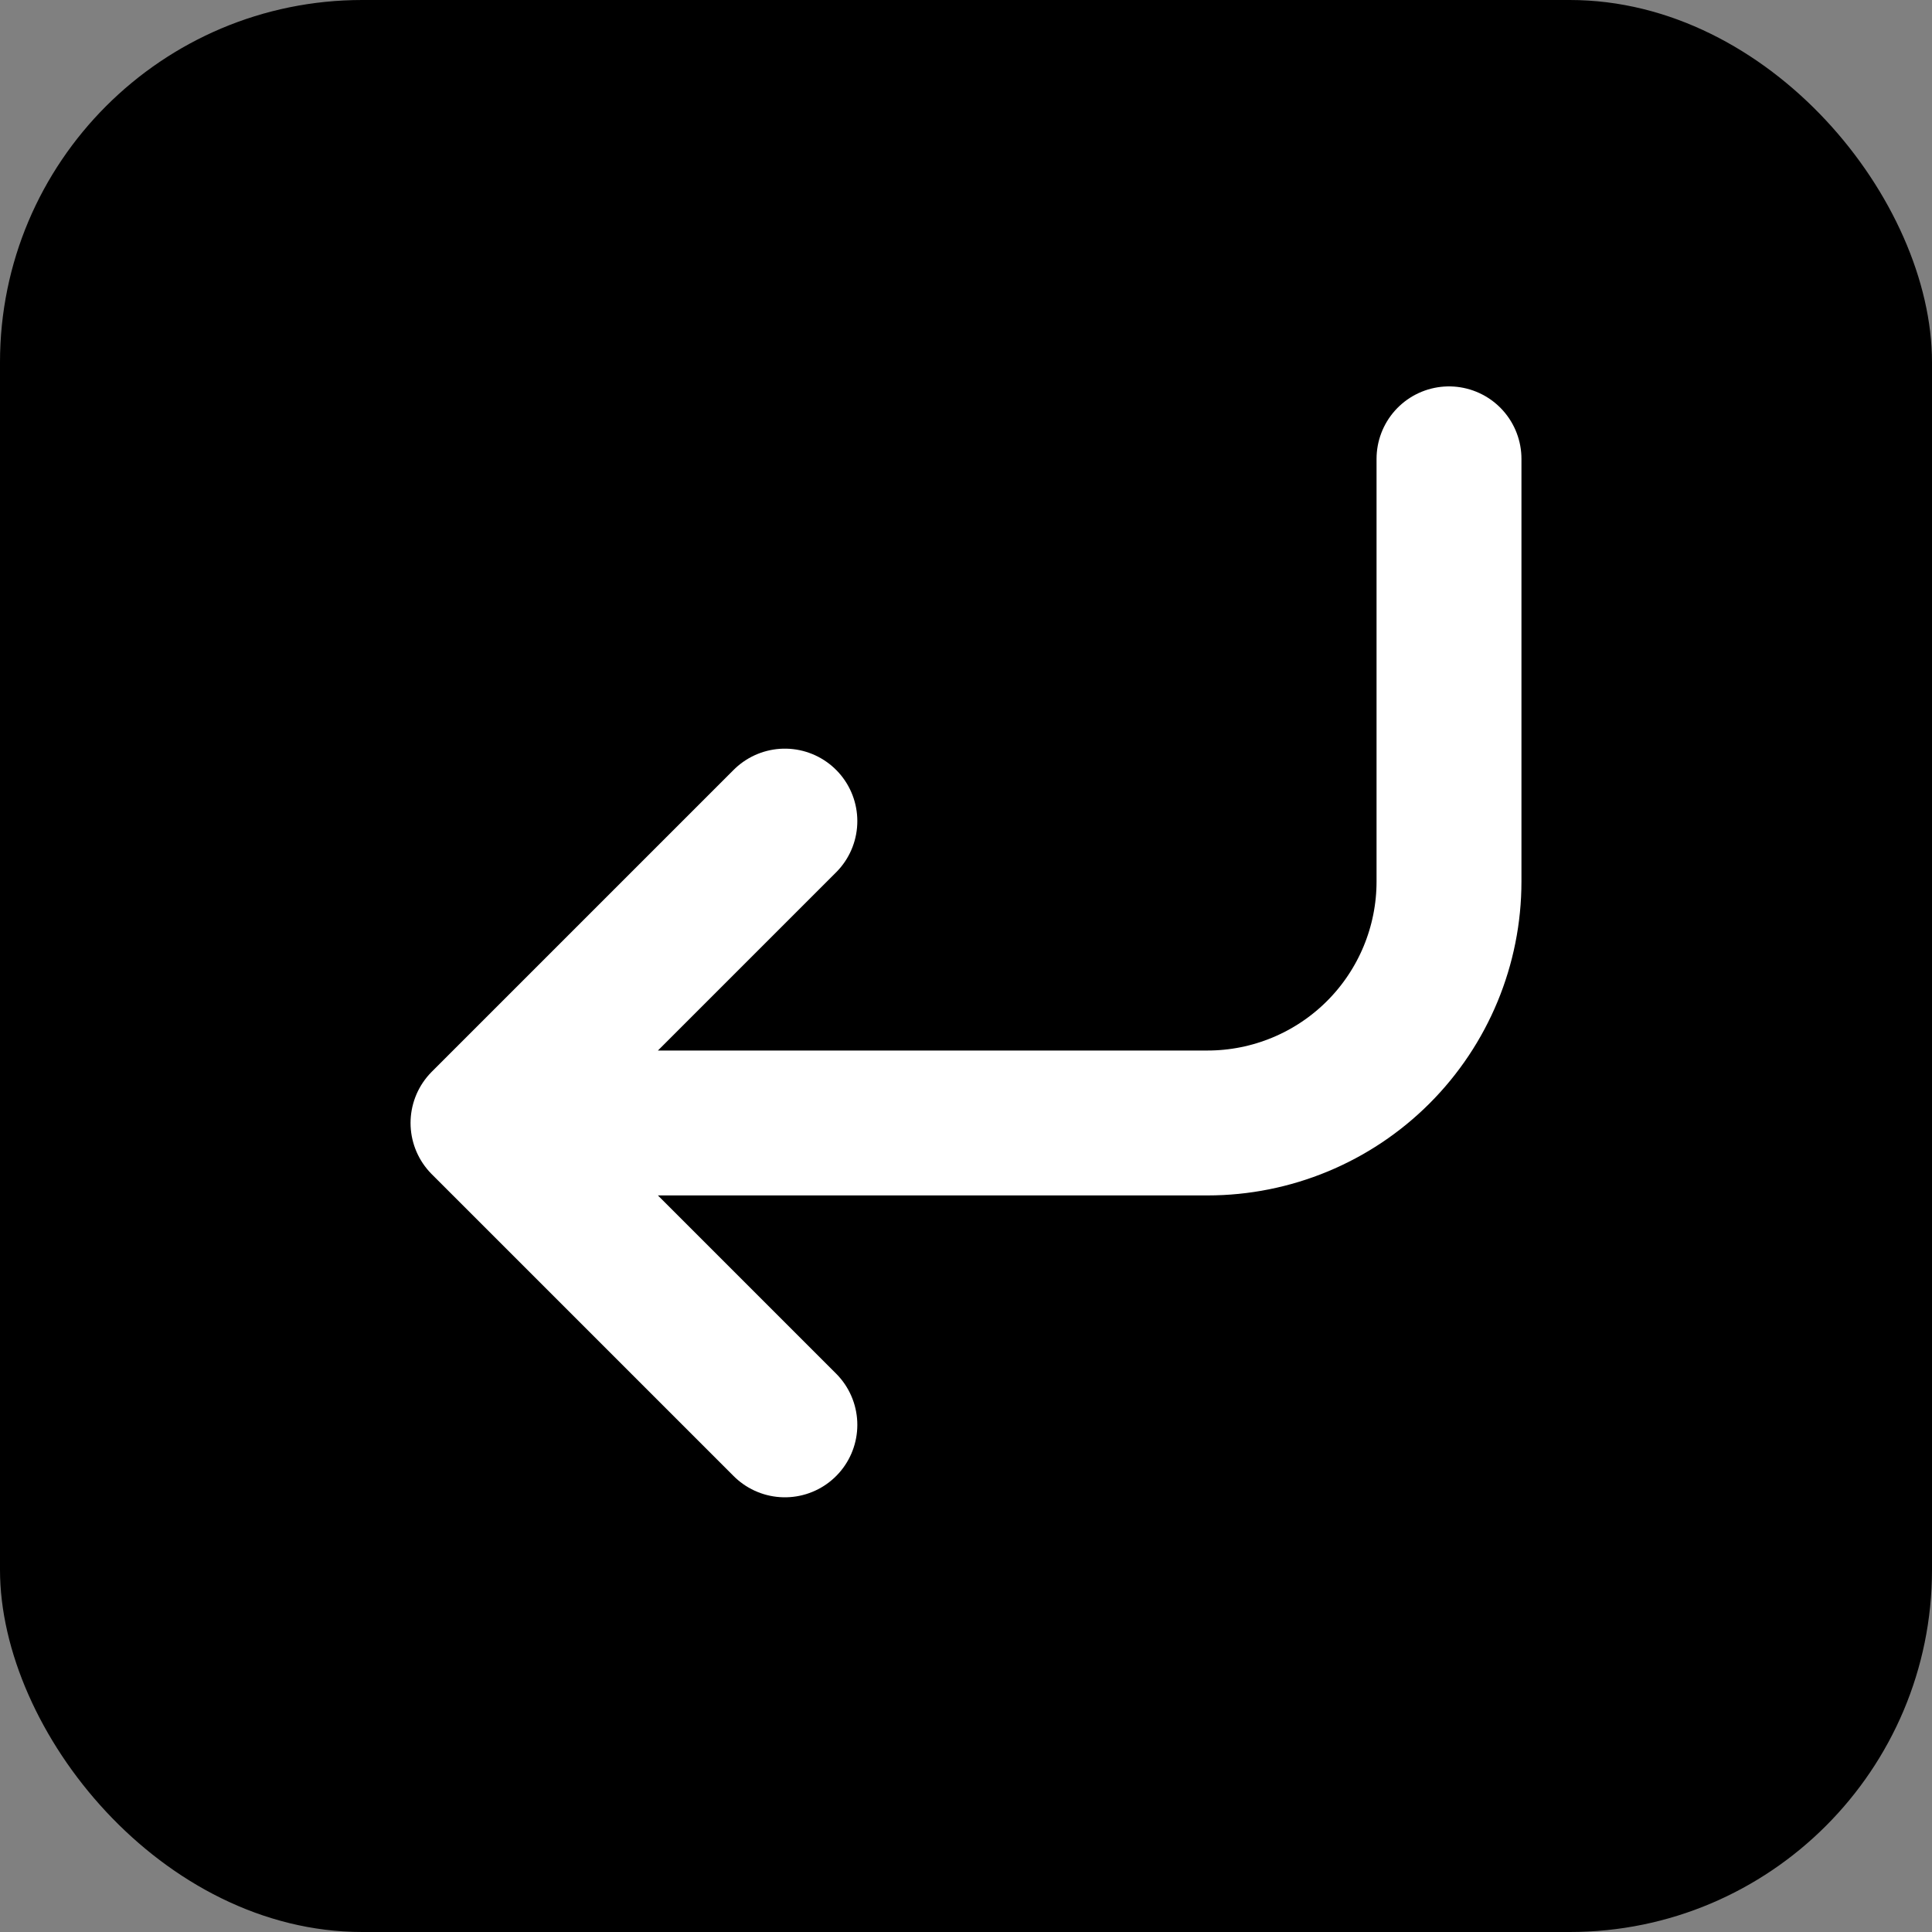
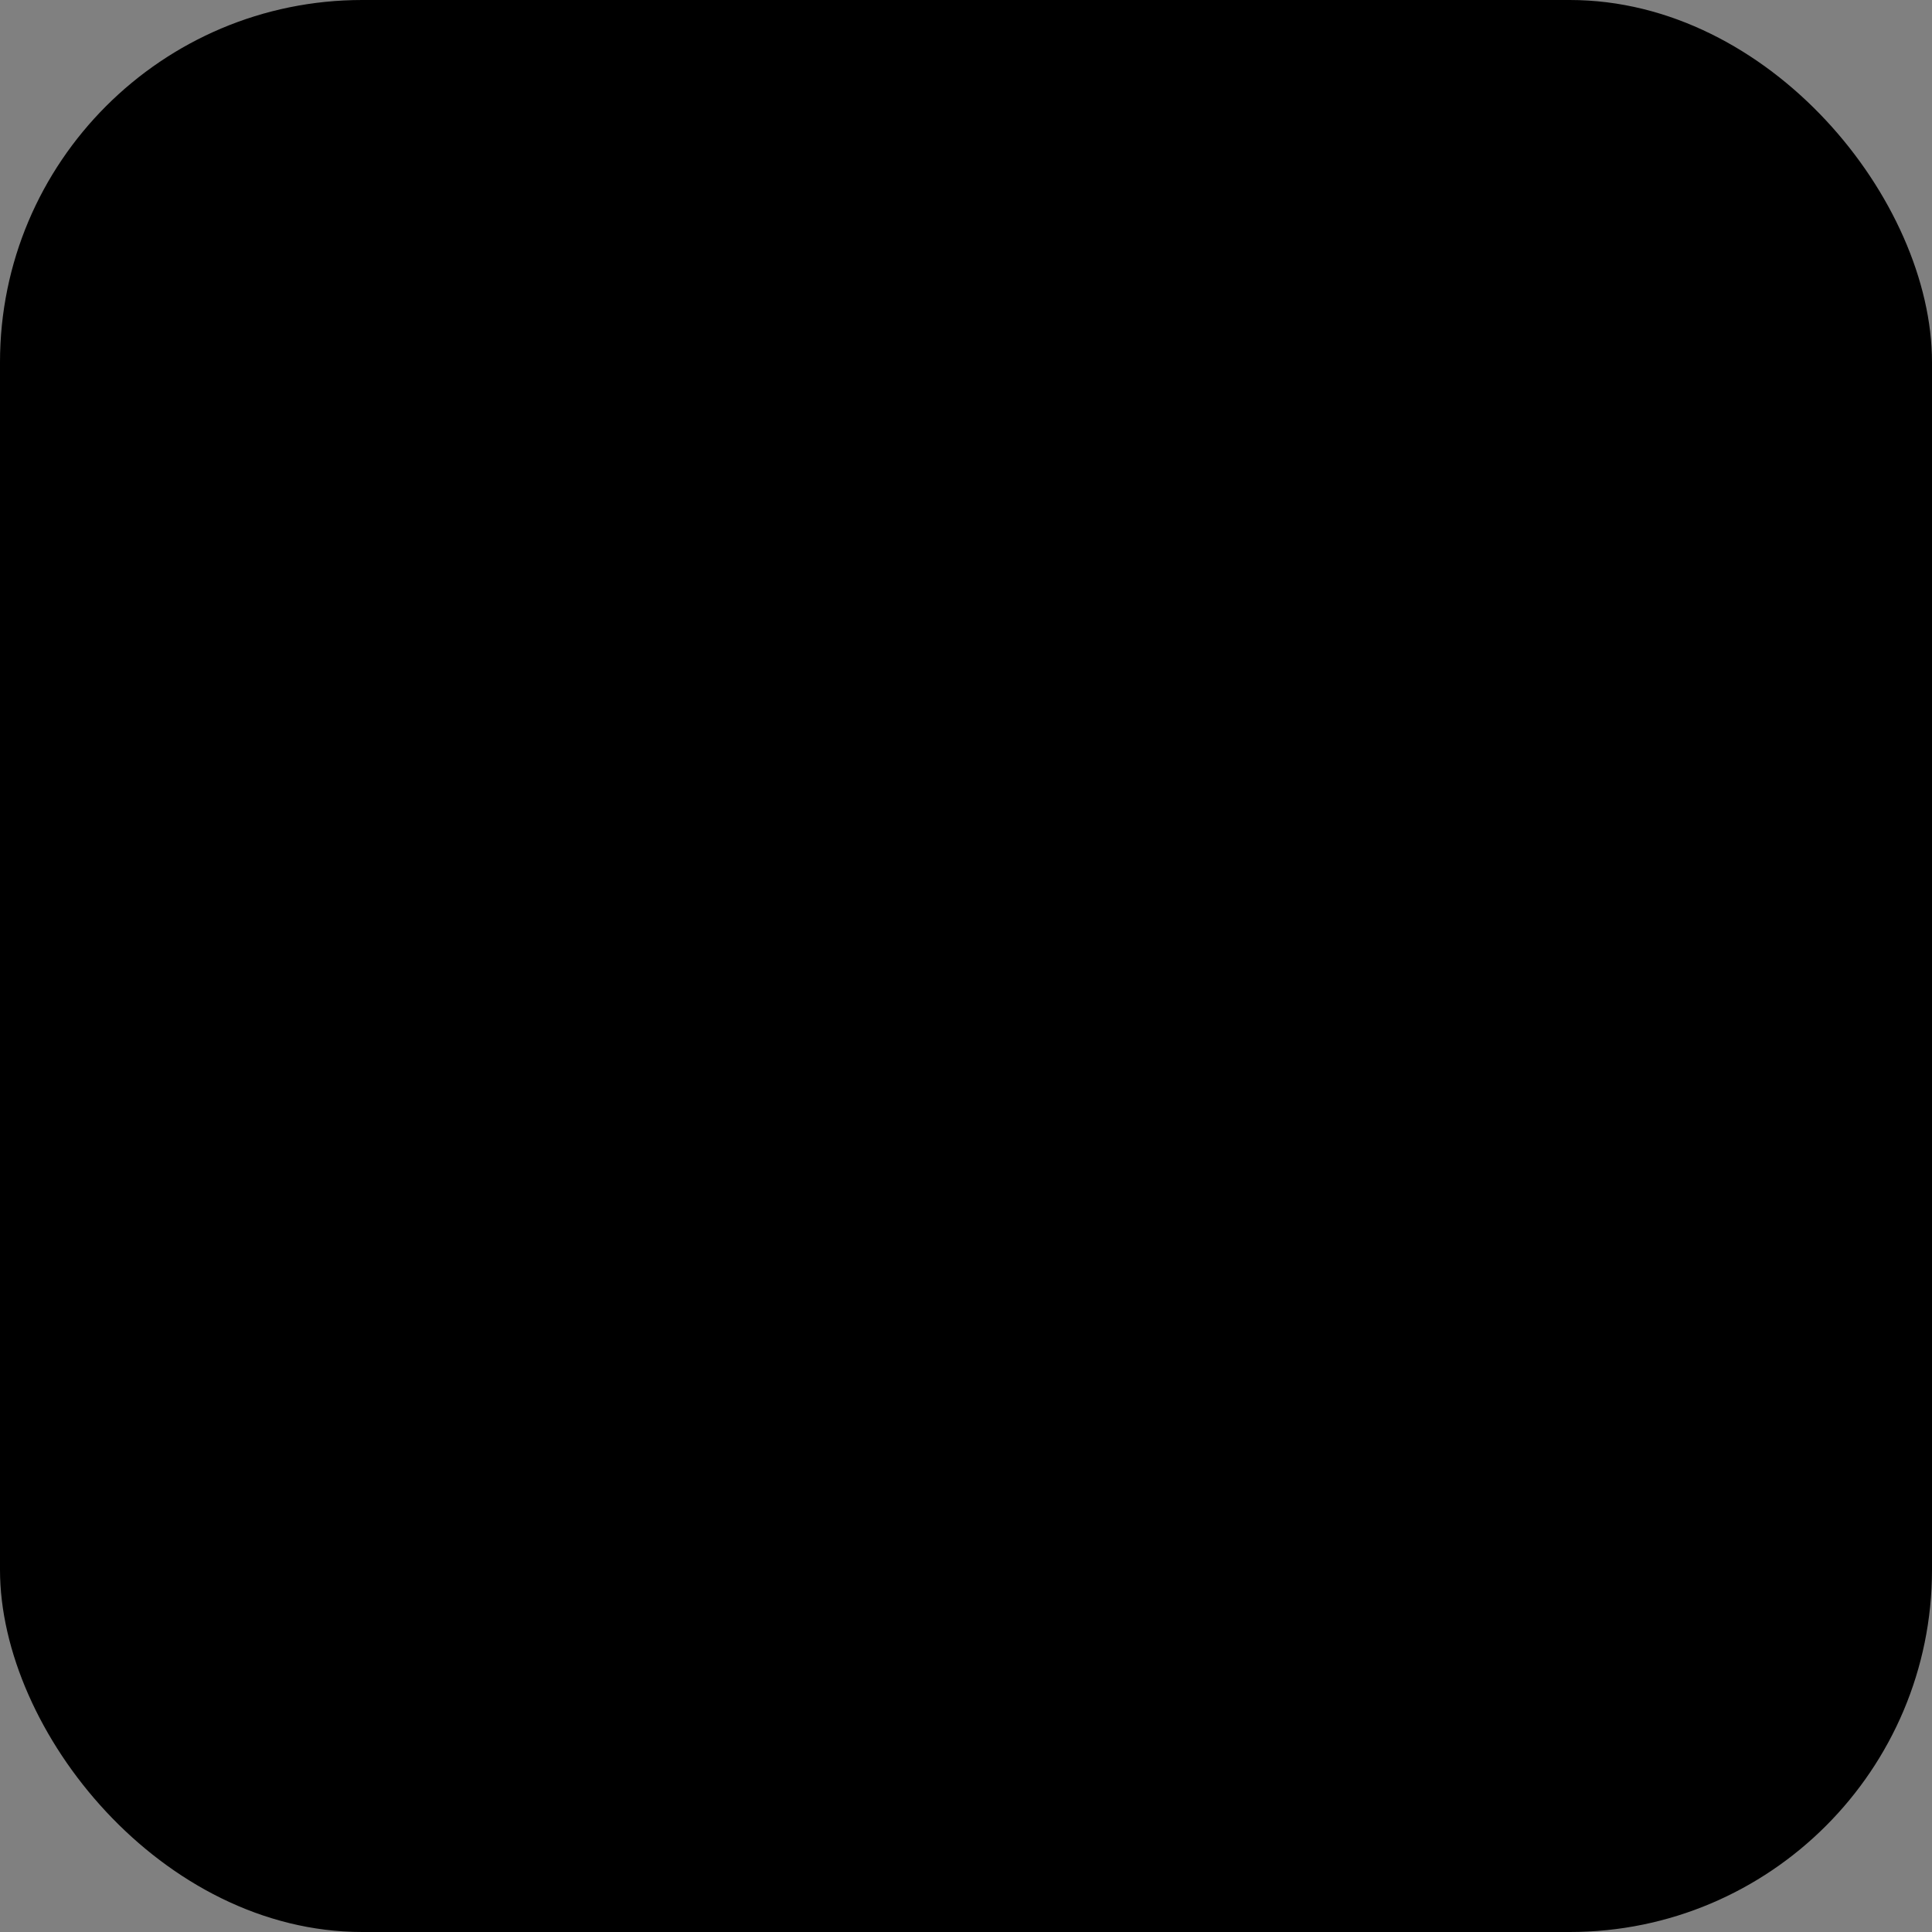
<svg xmlns="http://www.w3.org/2000/svg" width="80" height="80" viewBox="0 0 80 80" fill="none">
  <rect x="0" y="0" width="80" height="80" fill="#808080" stroke="none" />
  <rect width="80" height="80" rx="15" fill="black" />
-   <path d="M32.5 34L20 46.5M20 46.5L32.5 59M20 46.5H50C52.652 46.5 55.196 45.446 57.071 43.571C58.946 41.696 60 39.152 60 36.5V19" stroke="white" stroke-width="6" stroke-linecap="round" stroke-linejoin="round" />
</svg>